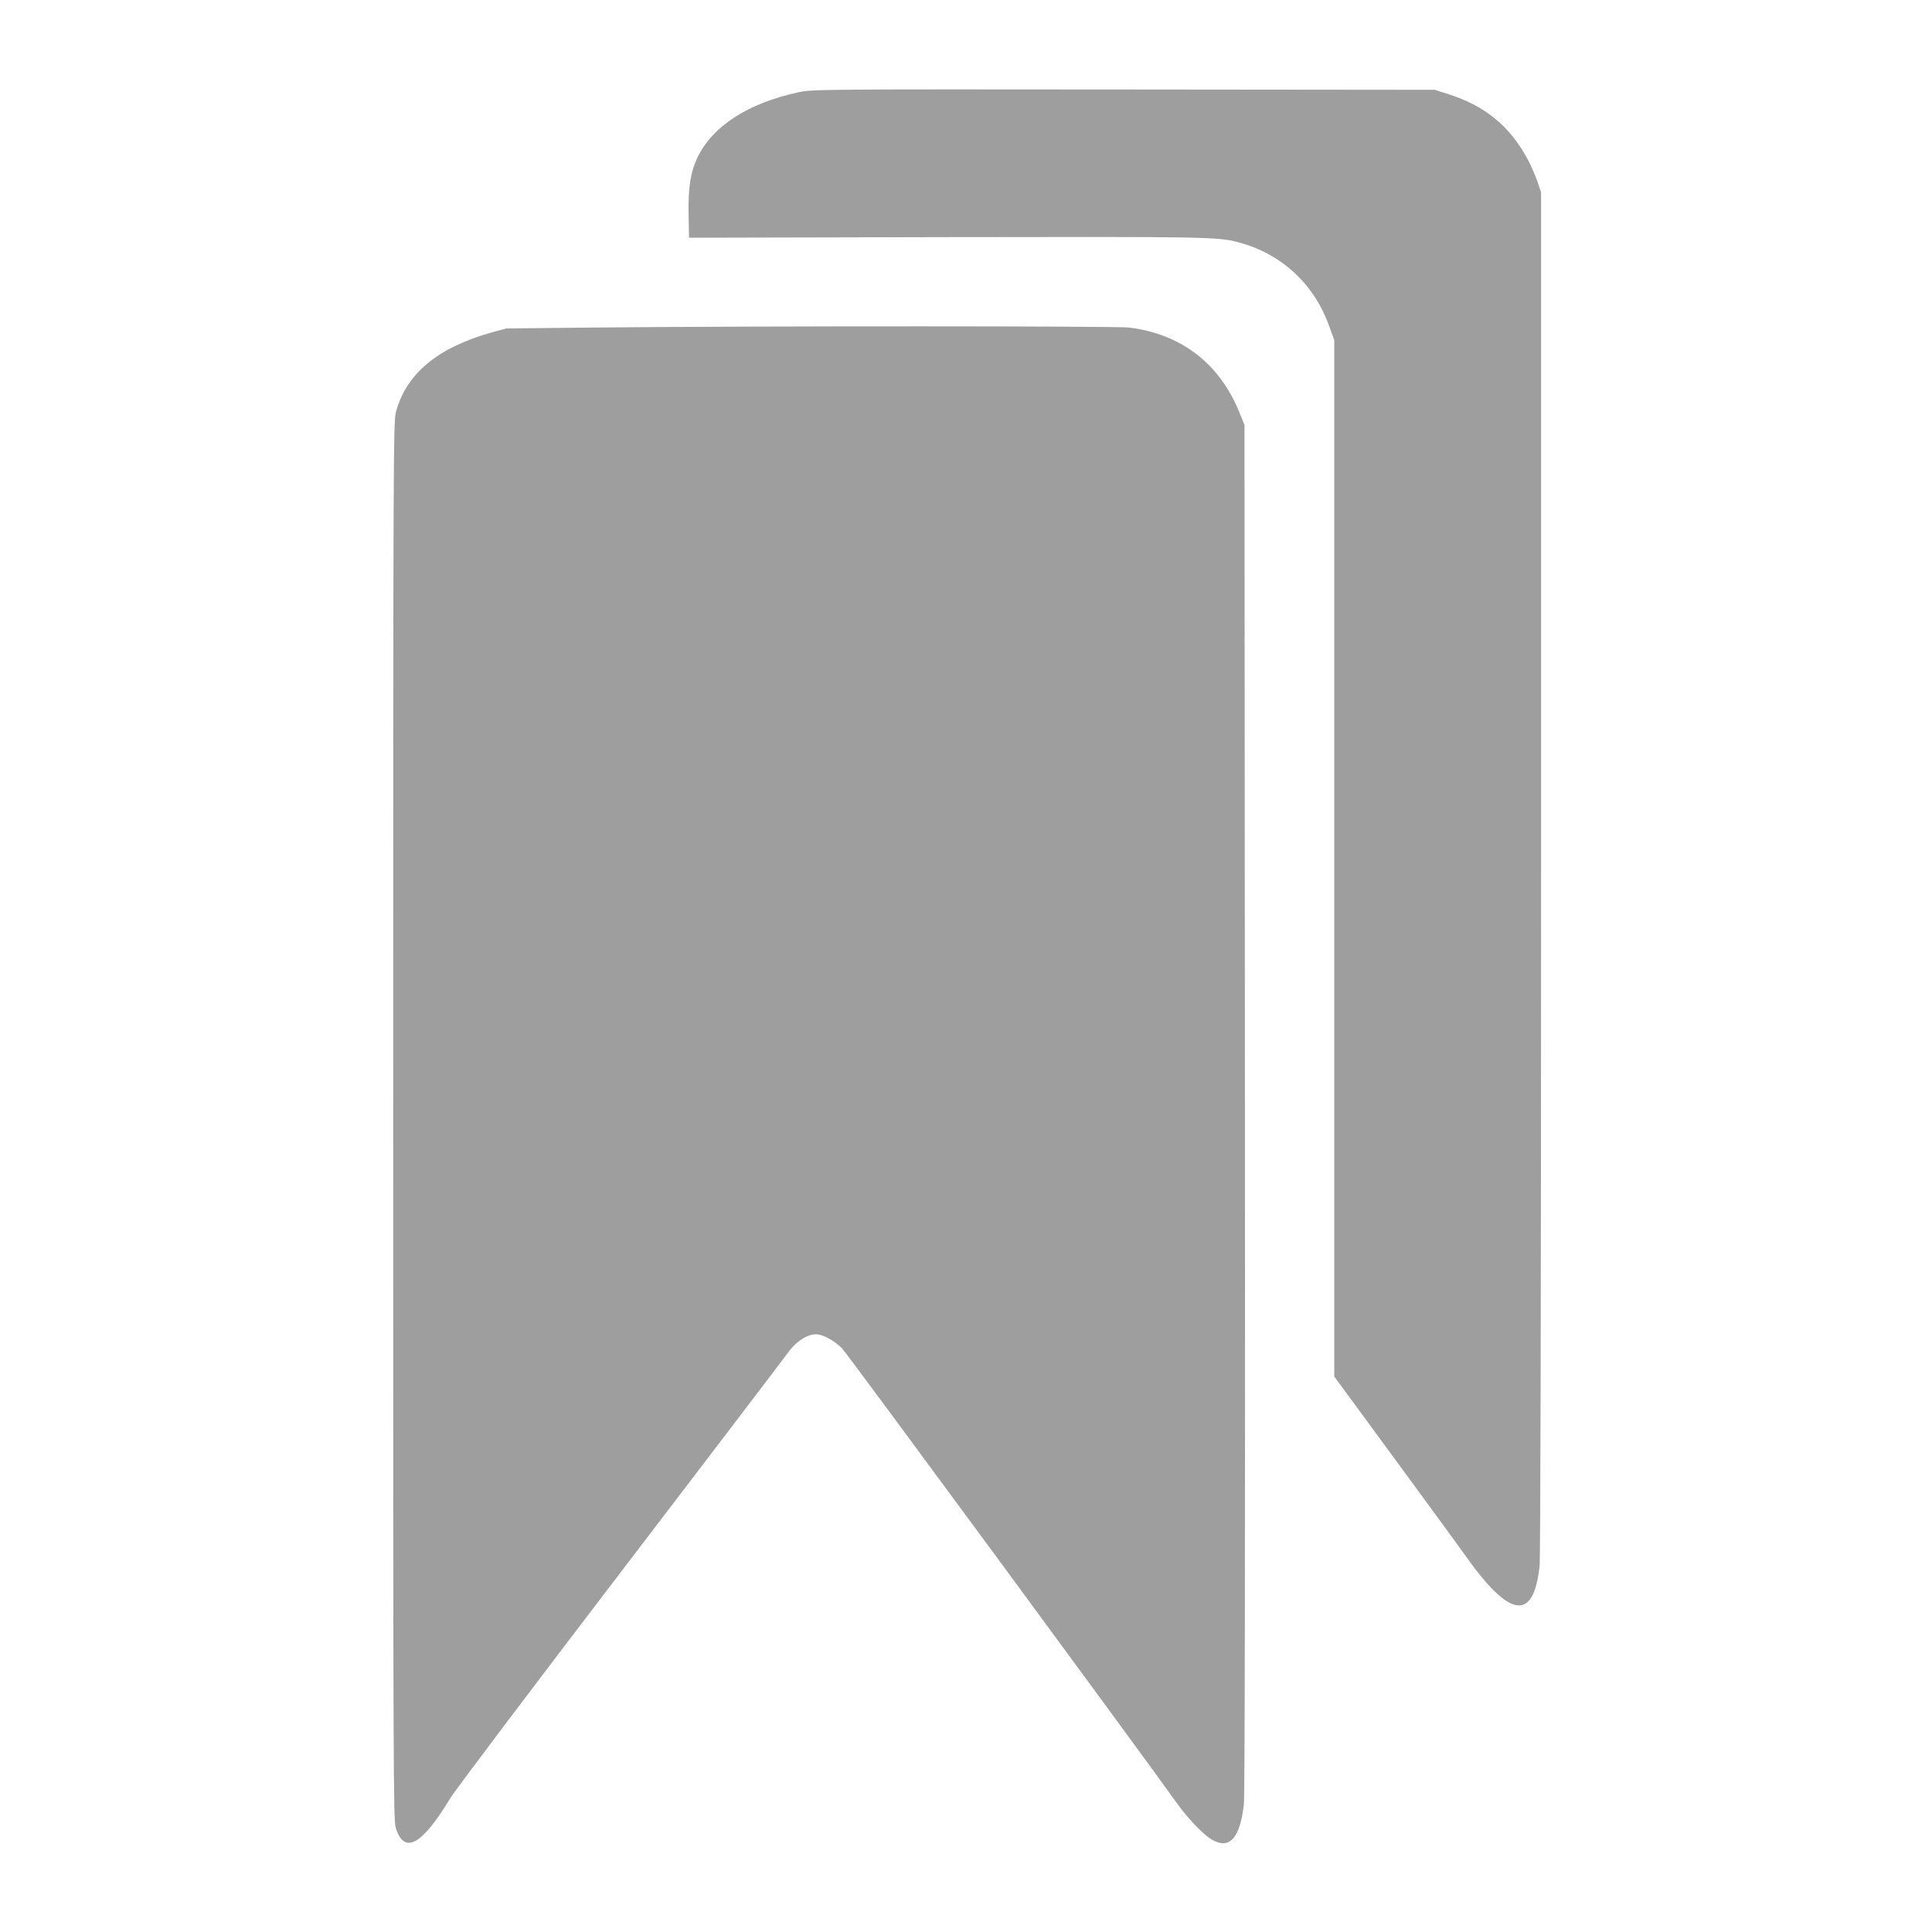
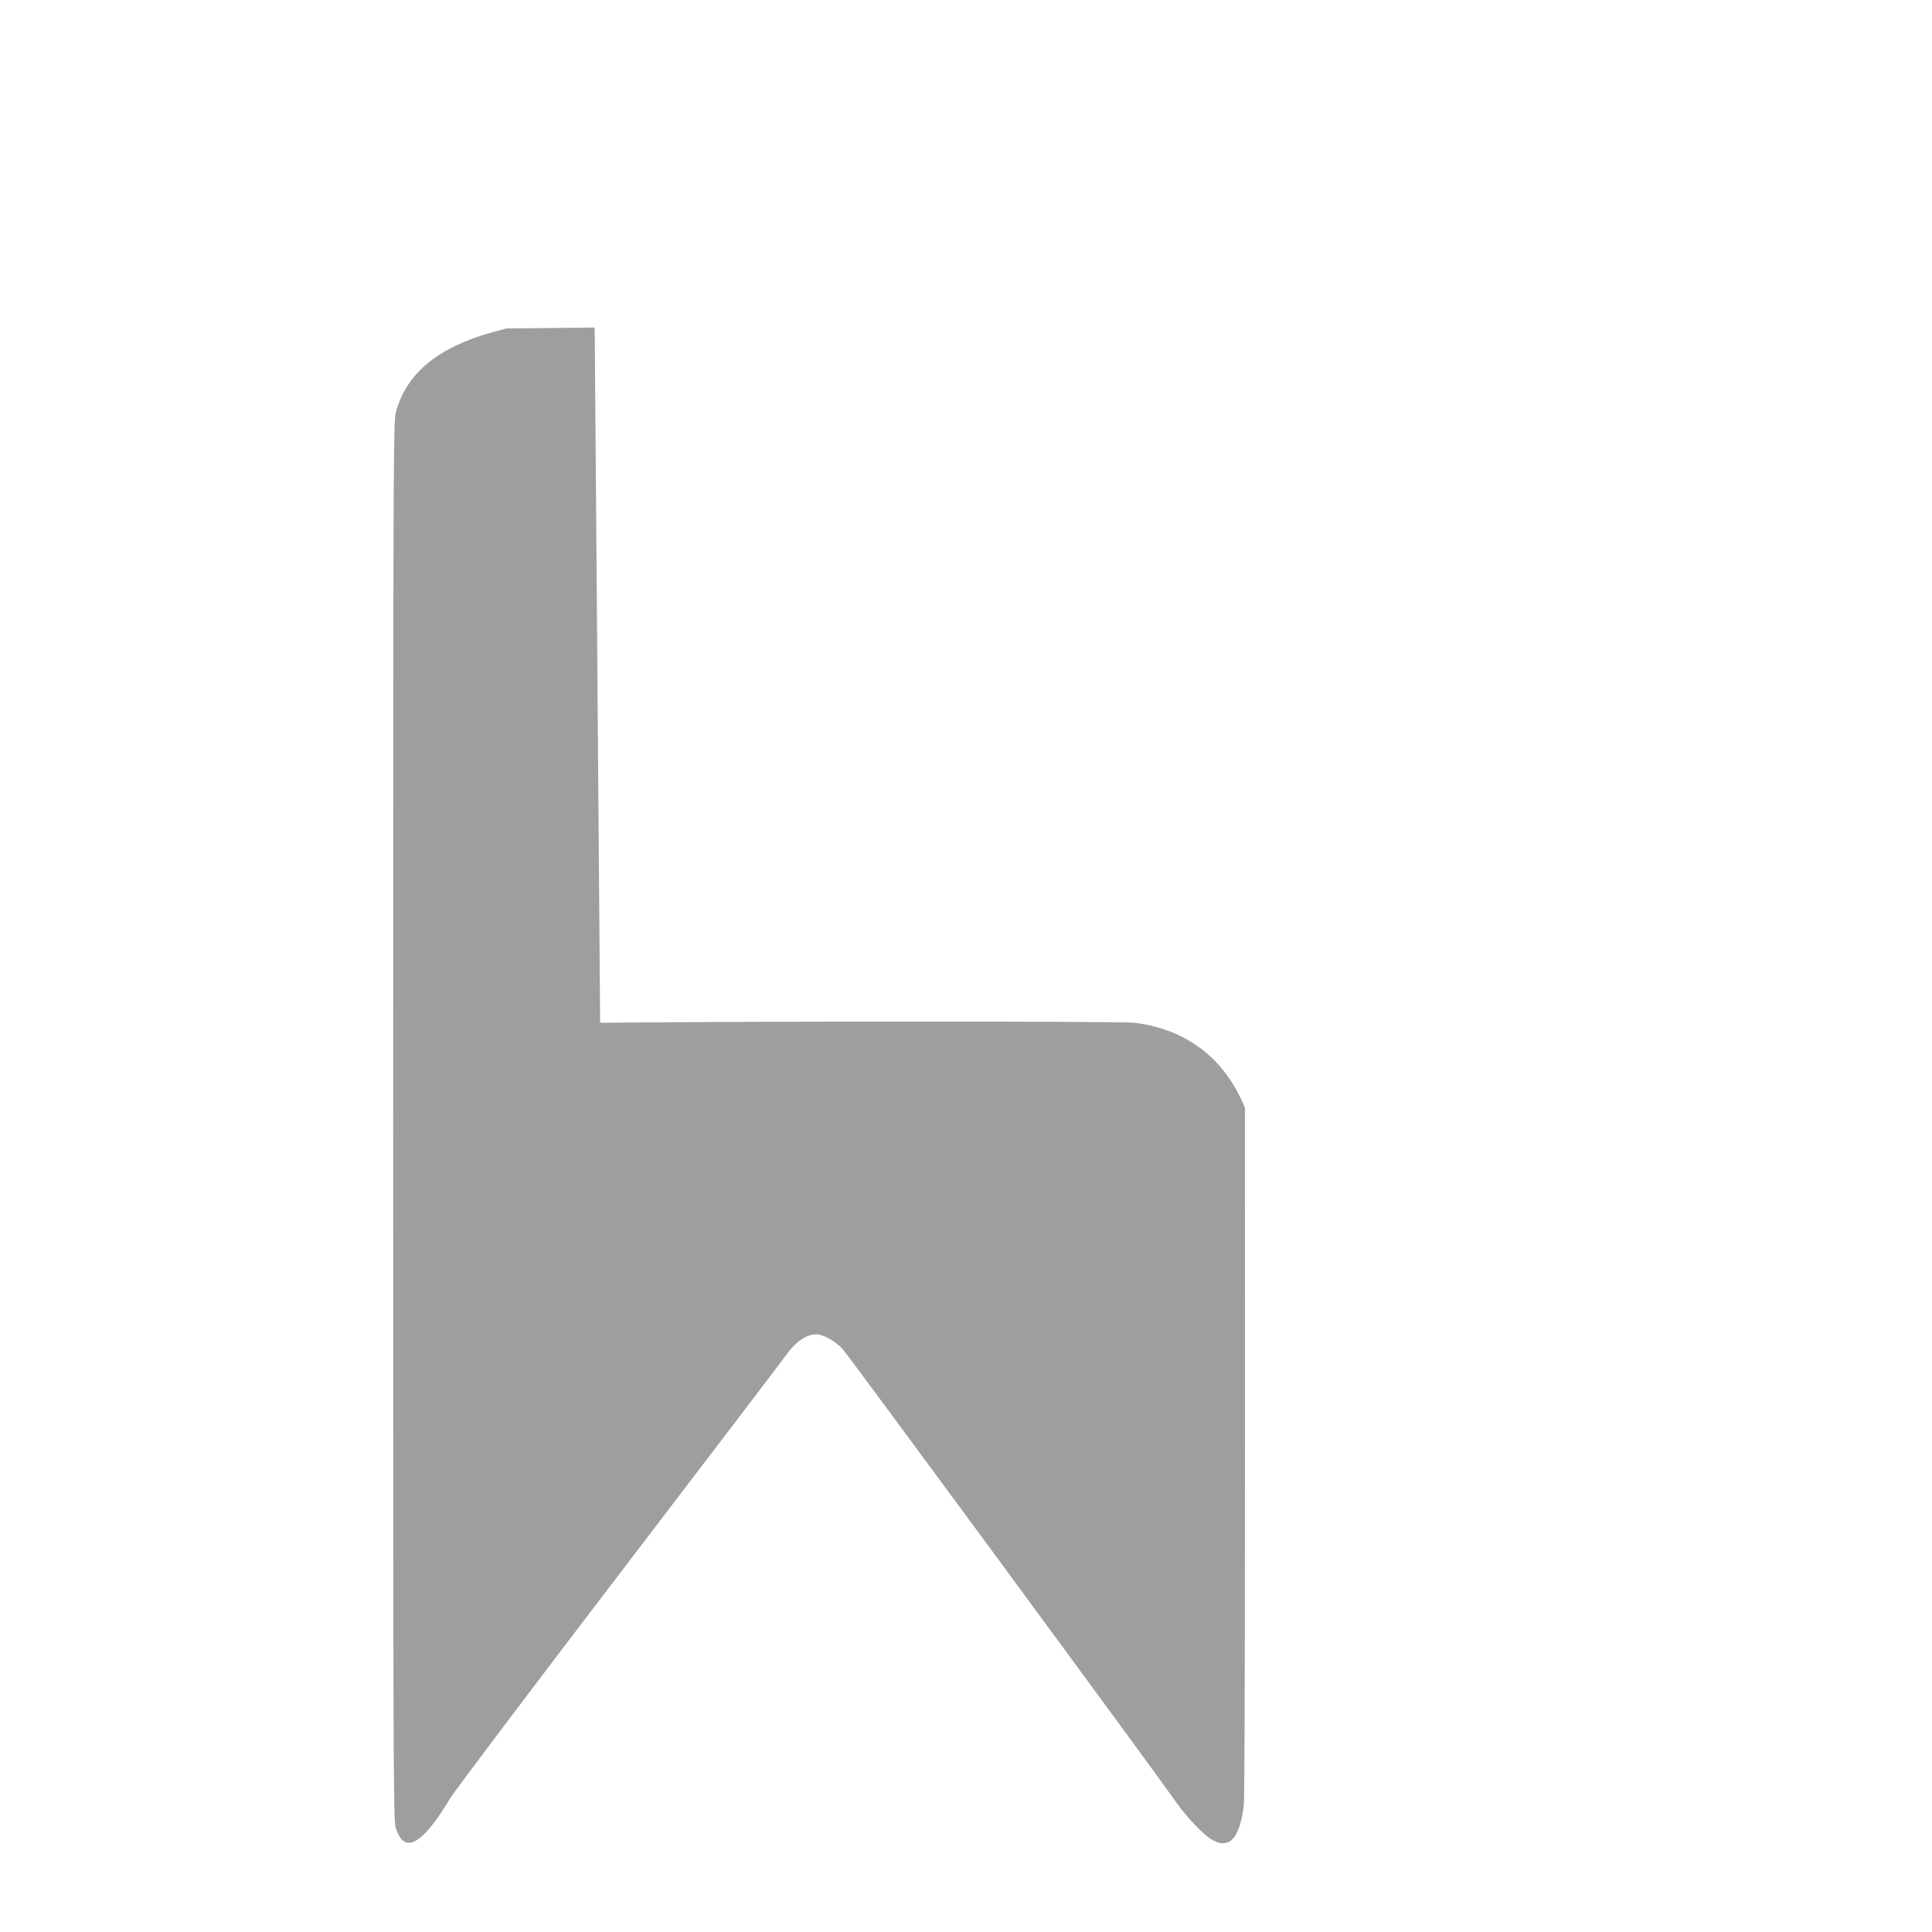
<svg xmlns="http://www.w3.org/2000/svg" version="1.0" width="1280pt" height="1280pt" viewBox="0 0 1280 1280" preserveAspectRatio="xMidYMid meet">
  <g transform="translate(0,1280) scale(0.1,-0.1)" fill="#9e9e9e" stroke="none">
-     <path d="M5296 12190 c-338 -72 -575 -224 -676 -435 -45 -96 -61 -196 -58 -375 l3 -155 1700 4 c1721 3 1802 2 1935 -33 292 -76 511 -280 611 -570 l29 -81 0 -3433 0 -3432 417 -568 c229 -312 448 -612 487 -667 39 -55 103 -133 142 -172 180 -184 282 -136 314 148 6 53 10 1758 10 4595 l0 4510 -25 74 c-14 40 -43 106 -65 147 -118 219 -284 354 -527 430 l-88 28 -2060 2 c-1982 2 -2063 1 -2149 -17z" />
-     <path d="M3940 10630 l-585 -6 -96 -26 c-360 -101 -567 -273 -636 -528 -17 -62 -18 -304 -18 -4695 0 -4341 1 -4633 17 -4685 56 -179 173 -116 361 196 30 50 537 722 1126 1493 589 771 1084 1421 1100 1444 60 86 134 137 198 137 45 0 125 -44 174 -96 37 -39 2024 -2739 2215 -3009 65 -92 168 -201 223 -237 123 -78 195 -4 222 227 6 60 9 1579 7 4615 l-3 4525 -33 81 c-131 325 -385 521 -732 564 -88 10 -2413 11 -3540 0z" />
+     <path d="M3940 10630 l-585 -6 -96 -26 c-360 -101 -567 -273 -636 -528 -17 -62 -18 -304 -18 -4695 0 -4341 1 -4633 17 -4685 56 -179 173 -116 361 196 30 50 537 722 1126 1493 589 771 1084 1421 1100 1444 60 86 134 137 198 137 45 0 125 -44 174 -96 37 -39 2024 -2739 2215 -3009 65 -92 168 -201 223 -237 123 -78 195 -4 222 227 6 60 9 1579 7 4615 c-131 325 -385 521 -732 564 -88 10 -2413 11 -3540 0z" />
  </g>
</svg>